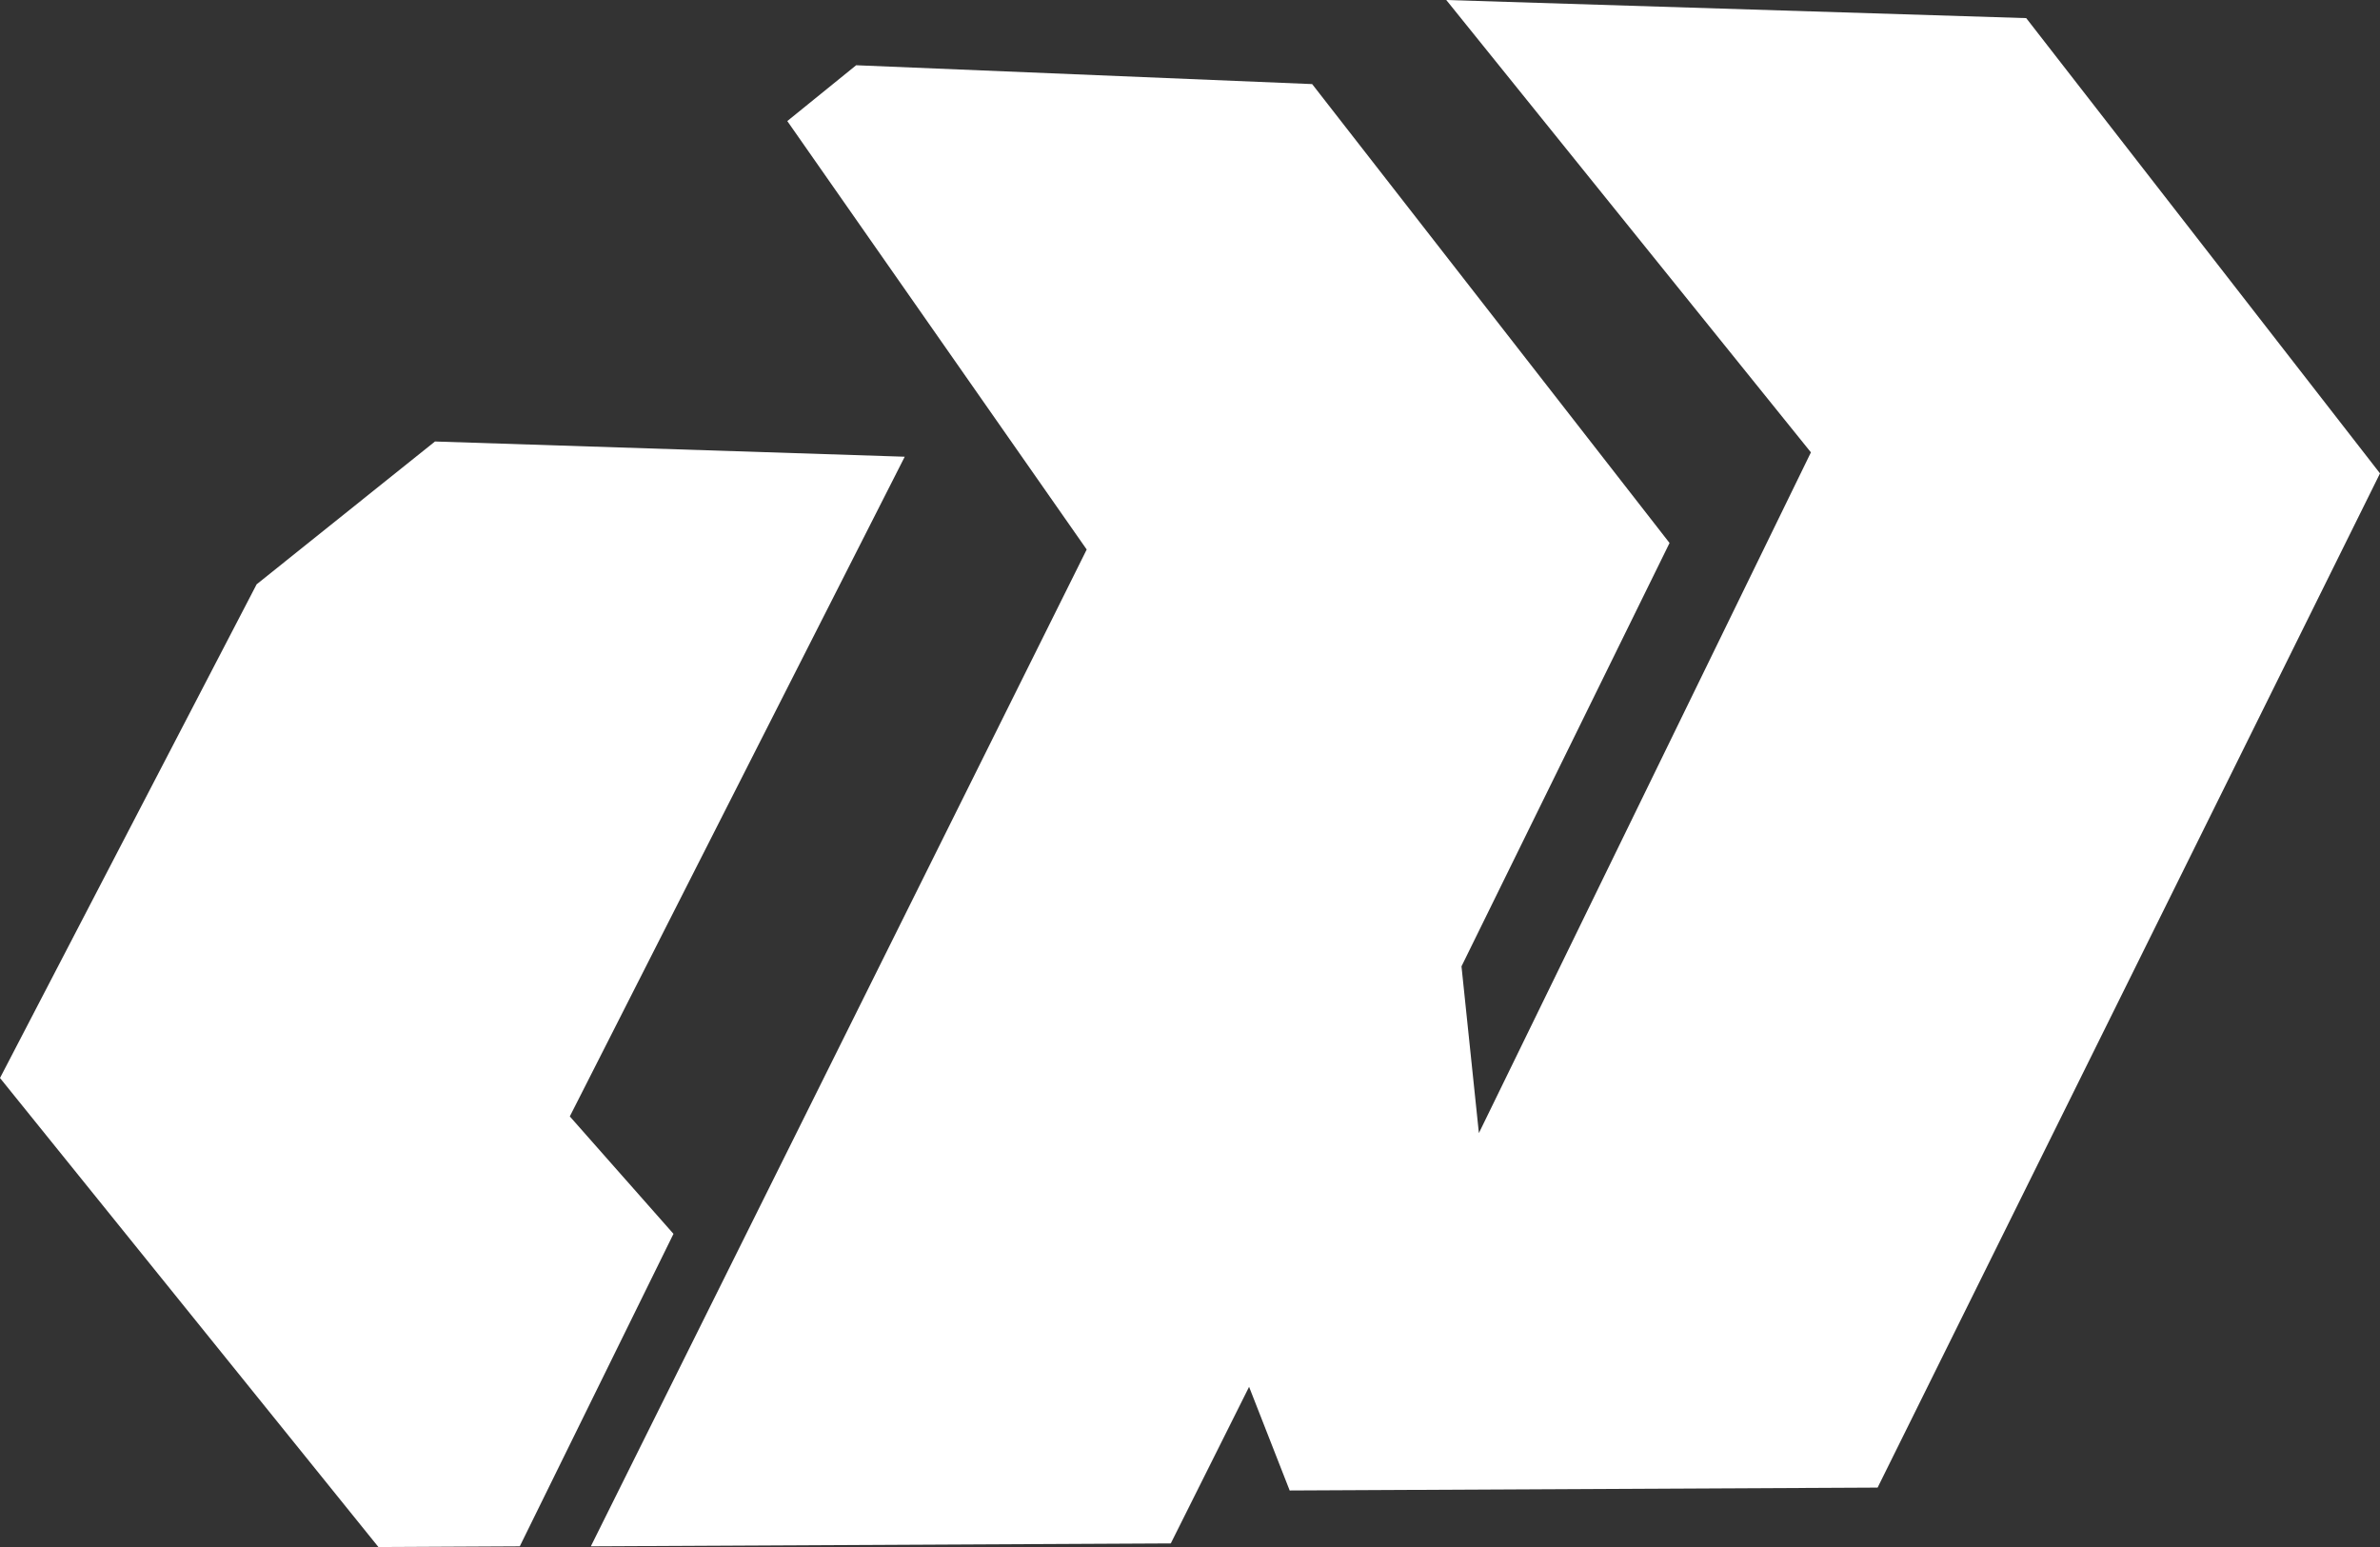
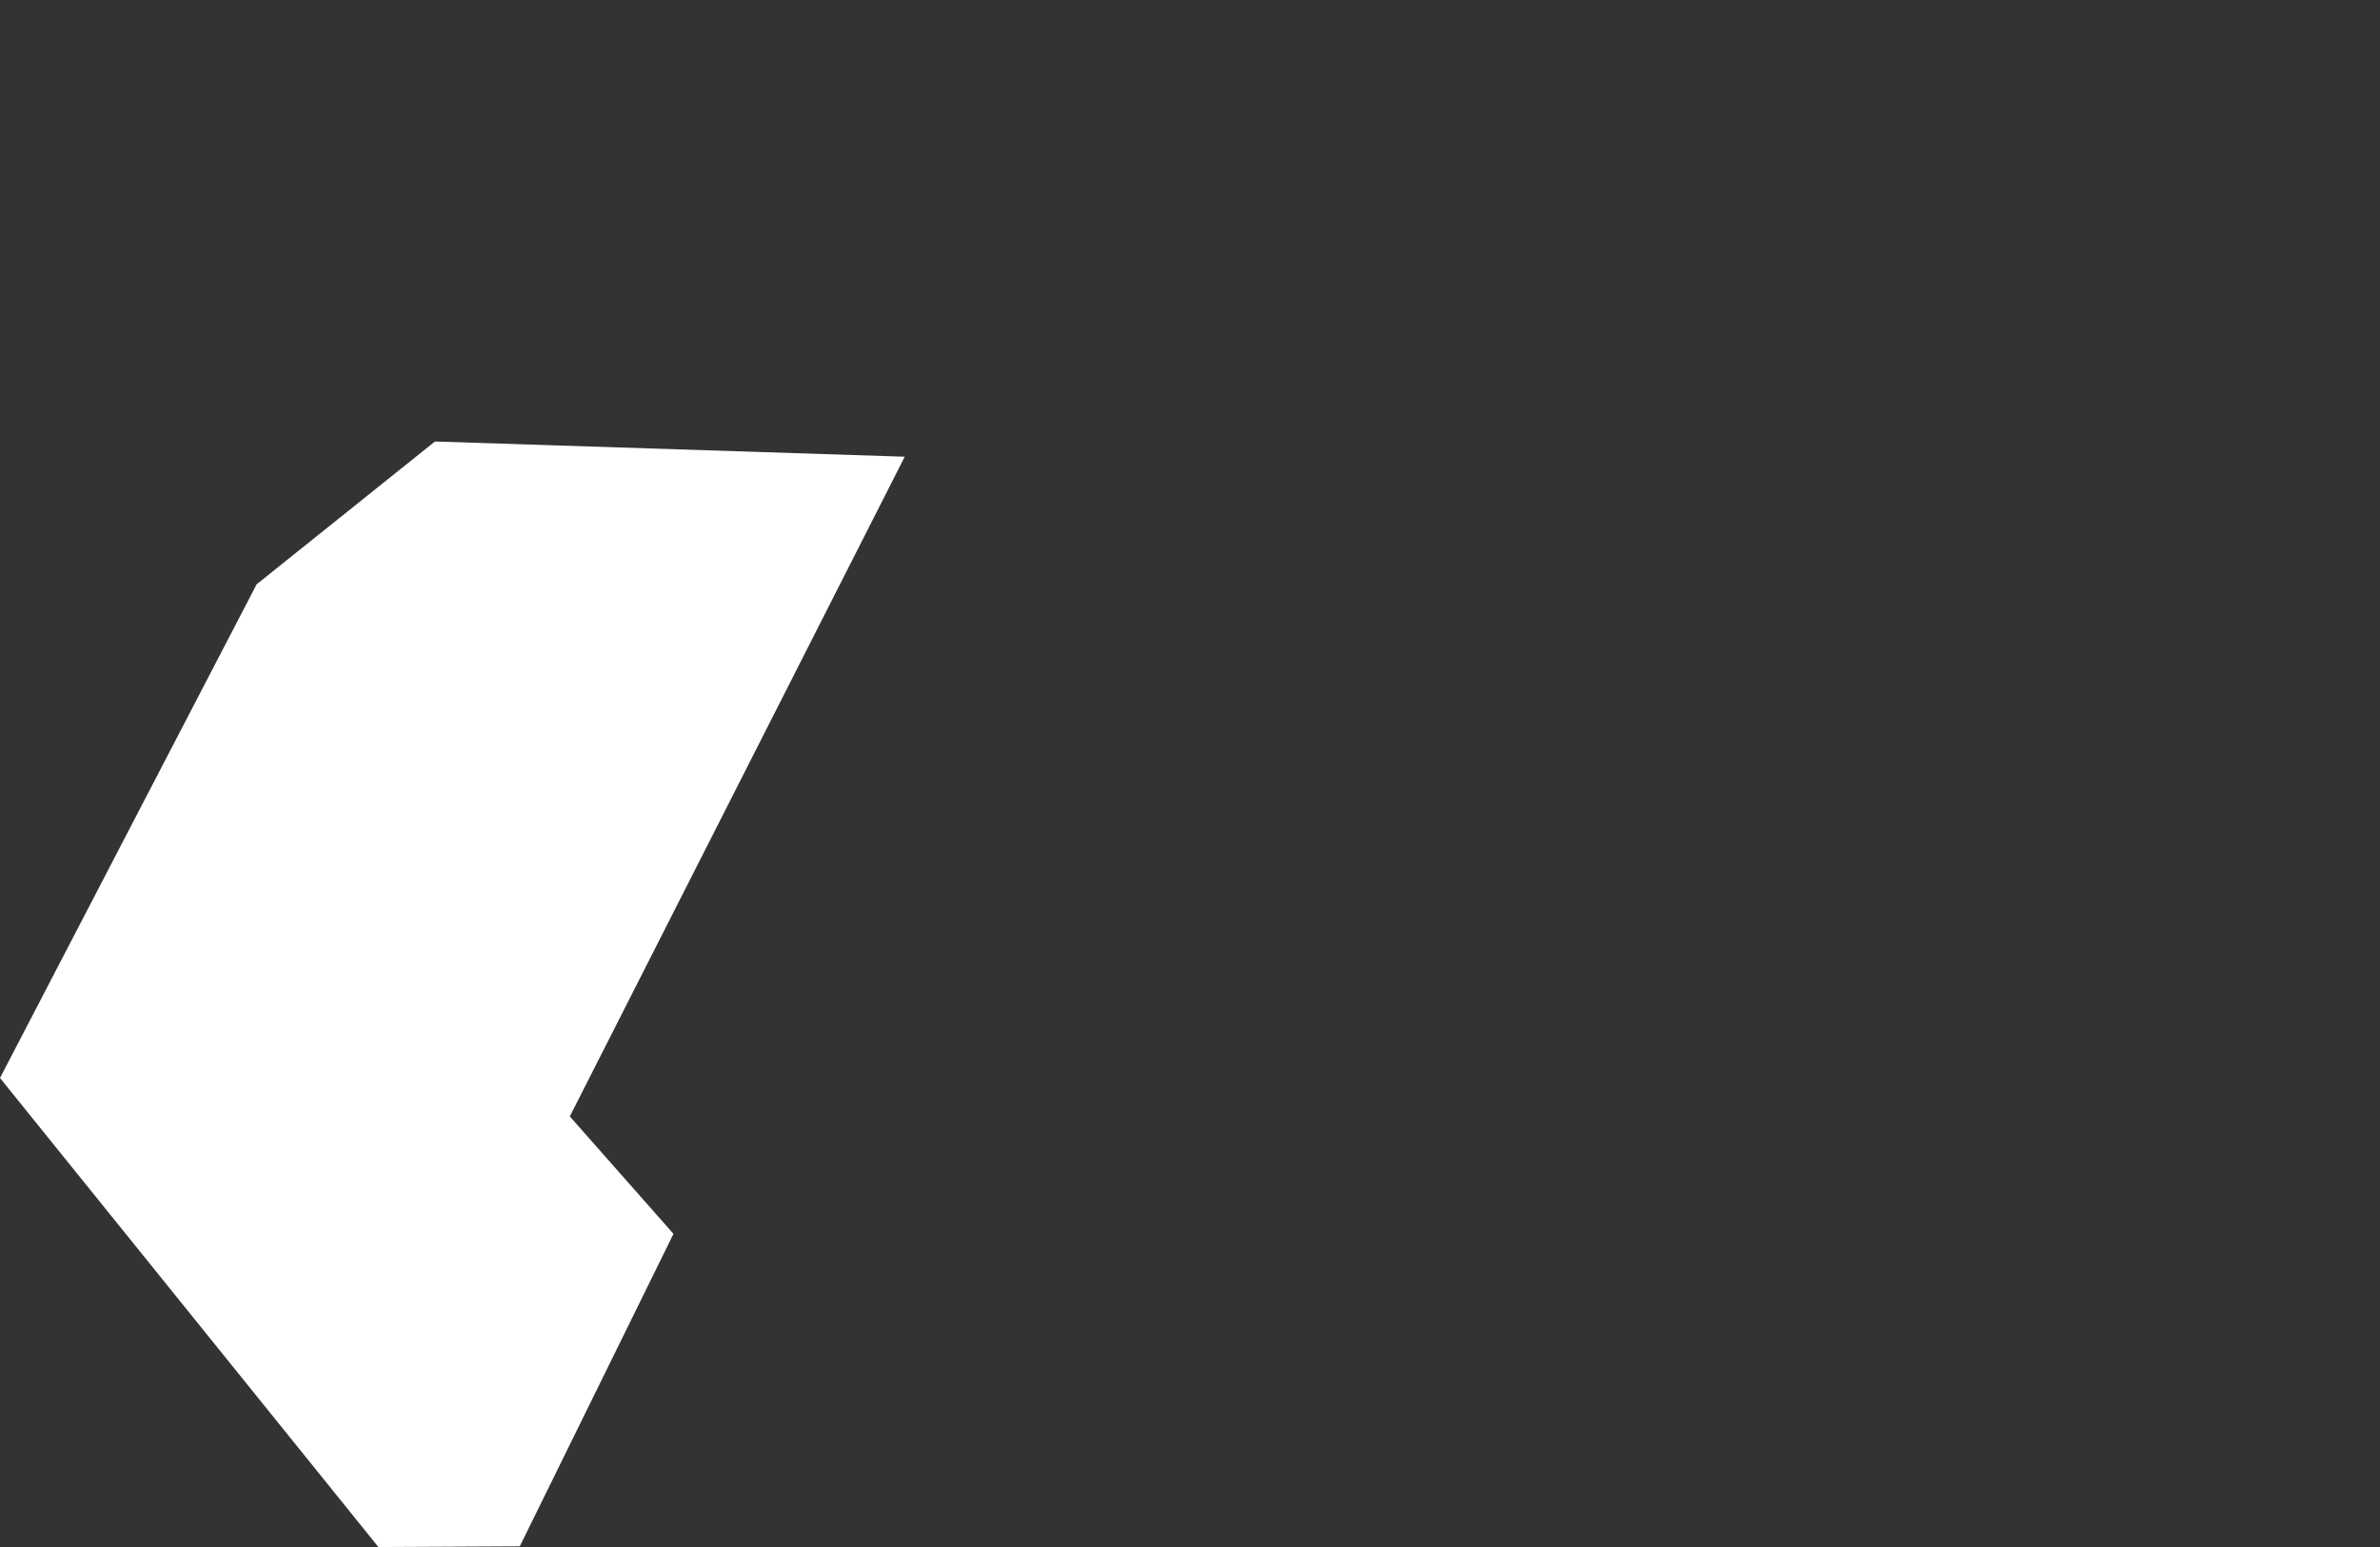
<svg xmlns="http://www.w3.org/2000/svg" id="Layer_1" data-name="Layer 1" viewBox="0 0 32.83 21.34">
  <rect x="0" y="0" width="32.83" height="21.34" fill="#333333" stroke="none" />
  <defs>
    <style>
      .cls-1 {
        fill: #fff;
        stroke-width: 0px;
      }
    </style>
  </defs>
  <polygon class="cls-1" points="6 6.09 12.48 6.3 7.86 15.4 9.29 17.02 7.17 21.33 5.22 21.34 0 14.87 3.54 8.06 6 6.09" />
-   <polygon class="cls-1" points="20.4 15.63 20.16 13.33 23.03 7.49 18.1 1.16 11.81 .9 10.86 1.67 14.99 7.58 8.15 21.33 16.15 21.29 17.23 19.13 17.79 20.56 25.9 20.52 32.83 6.53 27.95 .25 19.95 0 24.98 6.24 20.4 15.63" />
</svg>